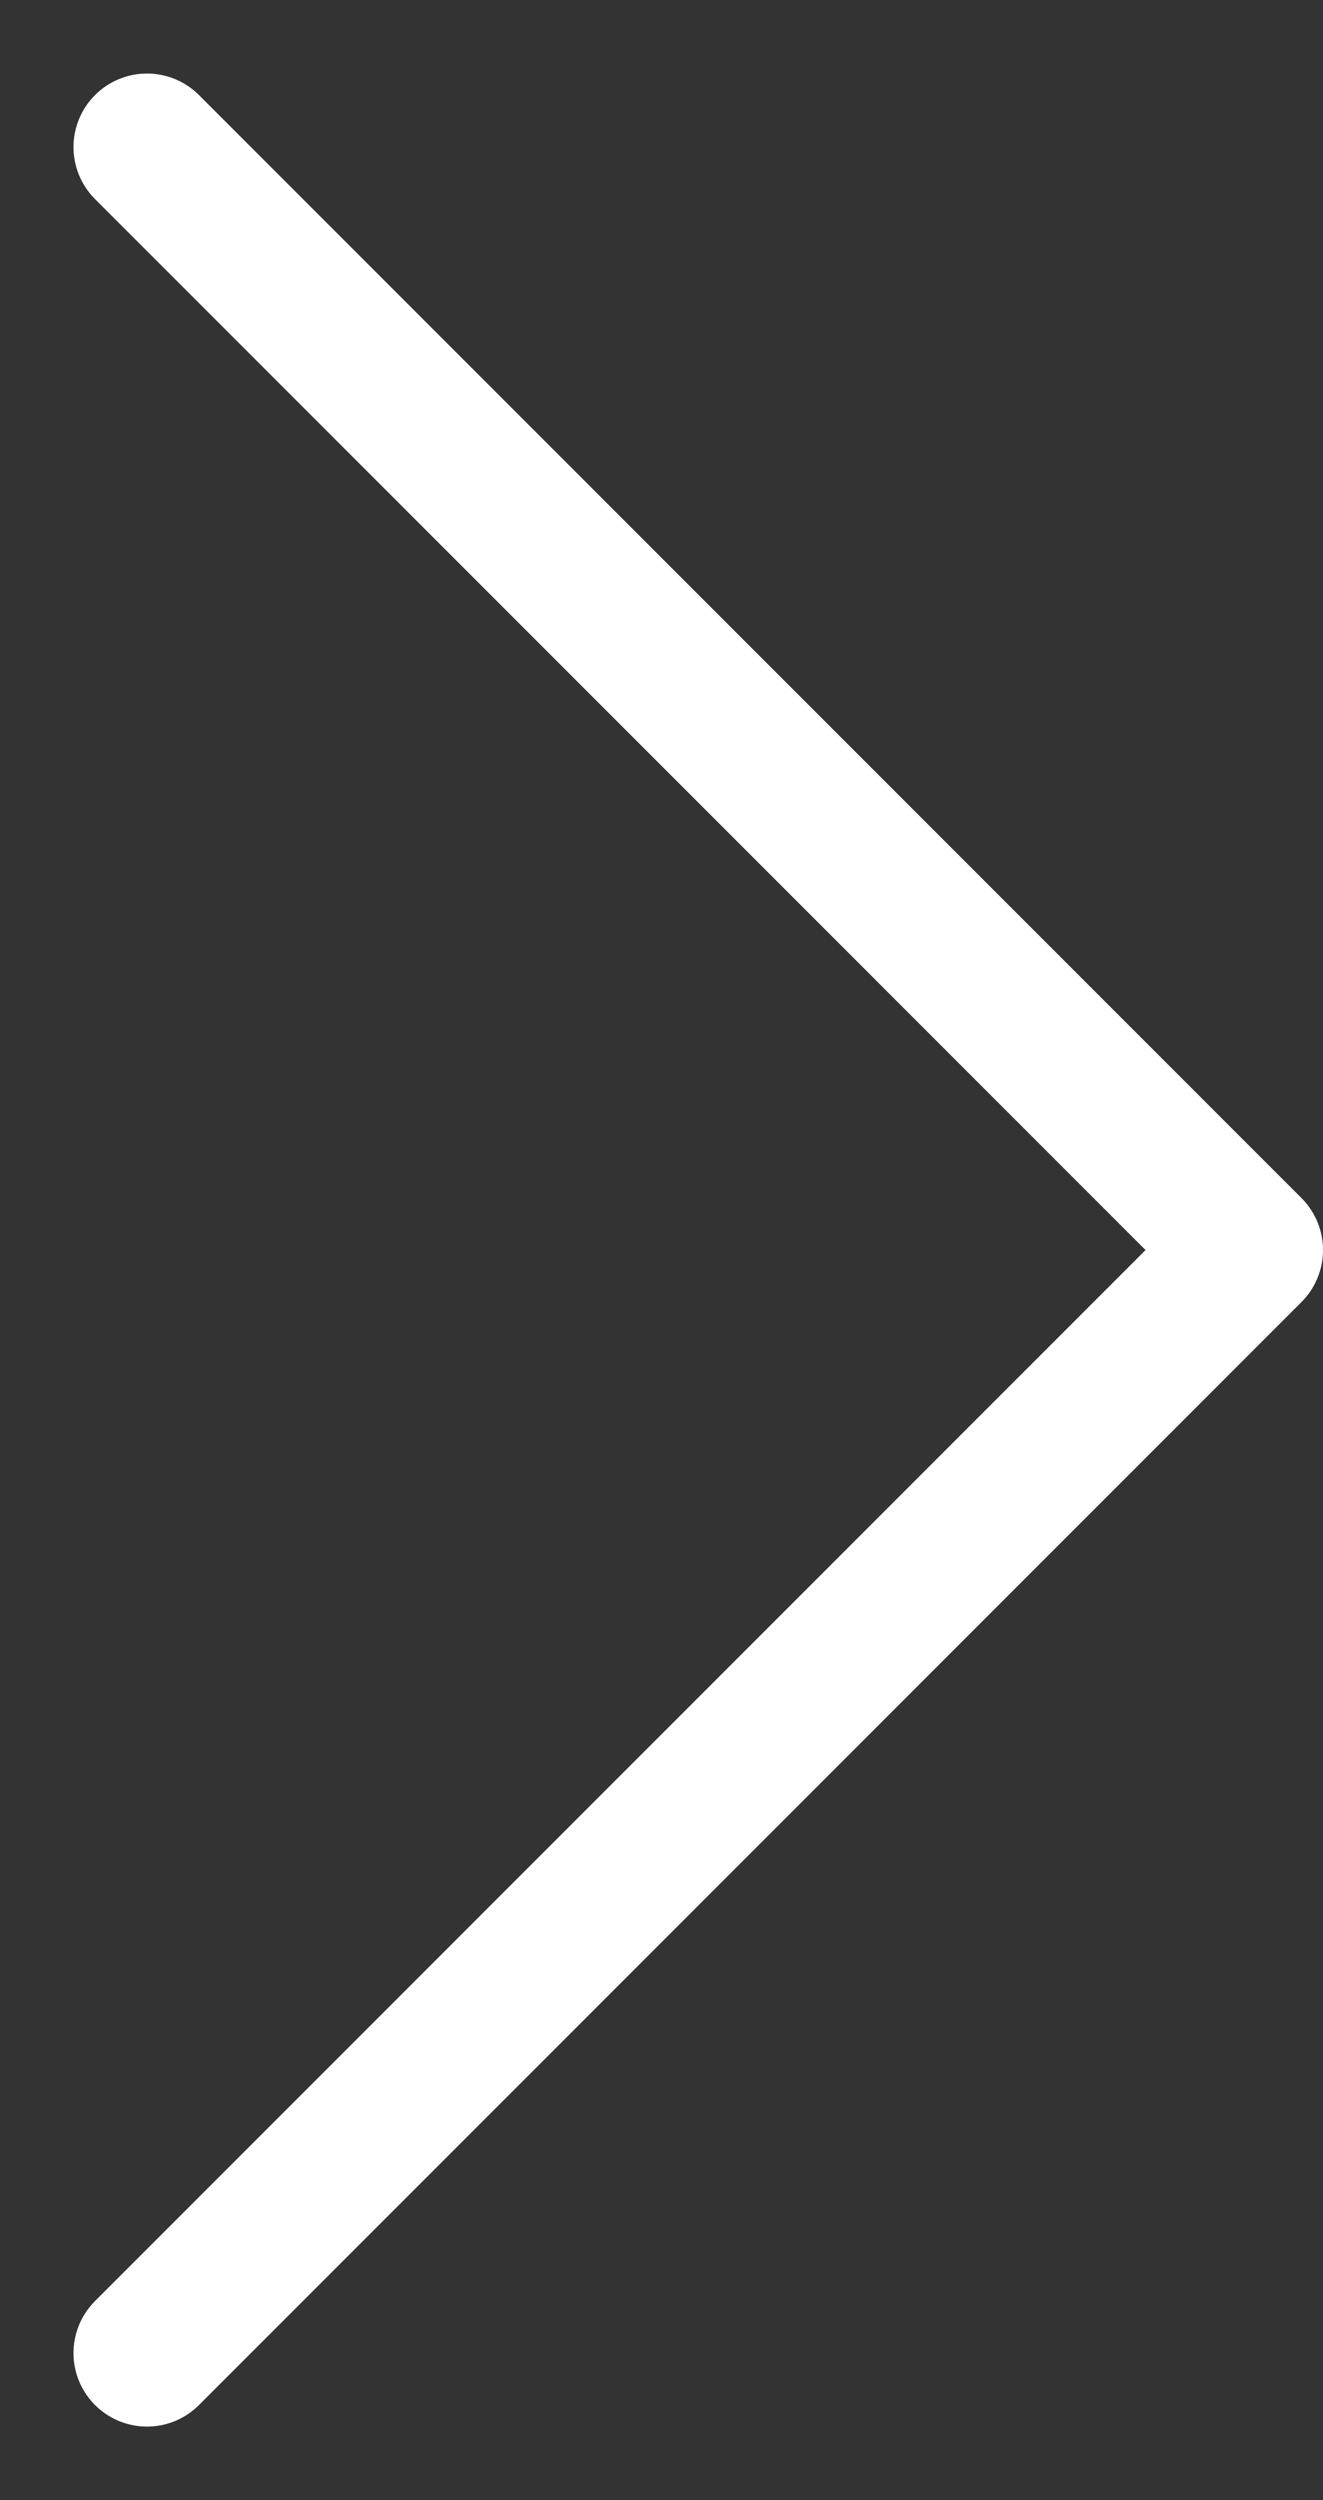
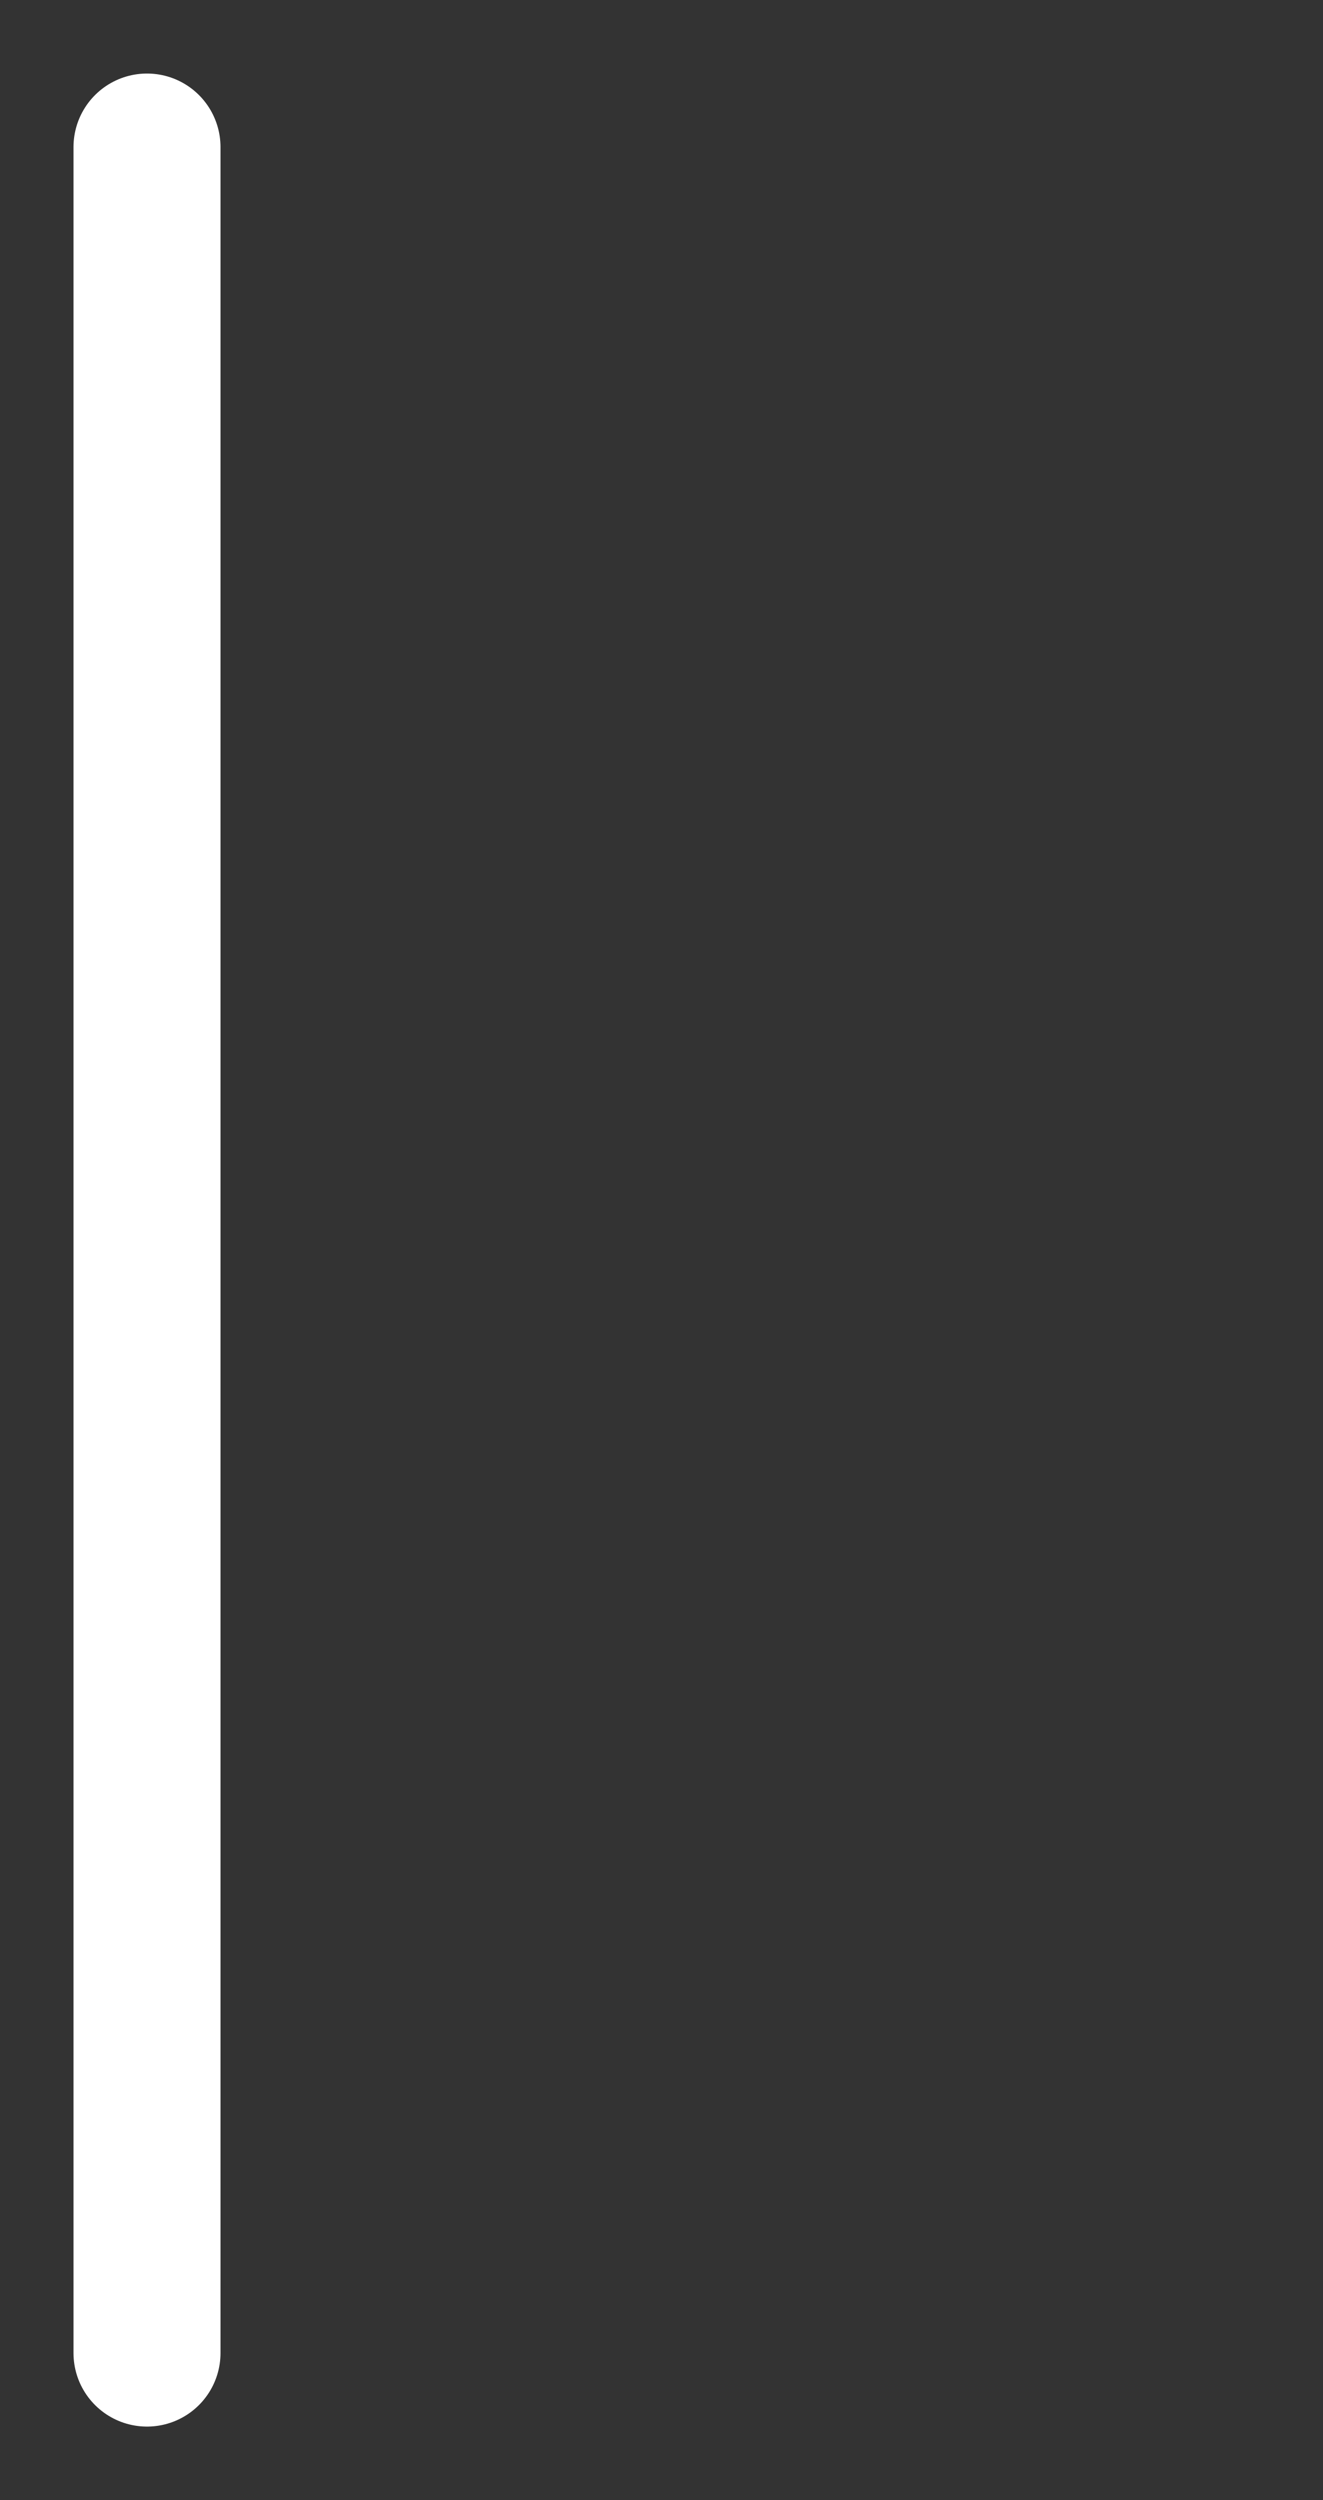
<svg xmlns="http://www.w3.org/2000/svg" width="9" height="17" viewBox="0 0 9 17" fill="none">
  <rect x="0" y="0" width="9" height="17" fill="#333333" stroke="none" />
-   <path d="M1 1L8.5 8.5L1 16" stroke="white" stroke-linecap="round" stroke-linejoin="round" />
+   <path d="M1 1L1 16" stroke="white" stroke-linecap="round" stroke-linejoin="round" />
</svg>